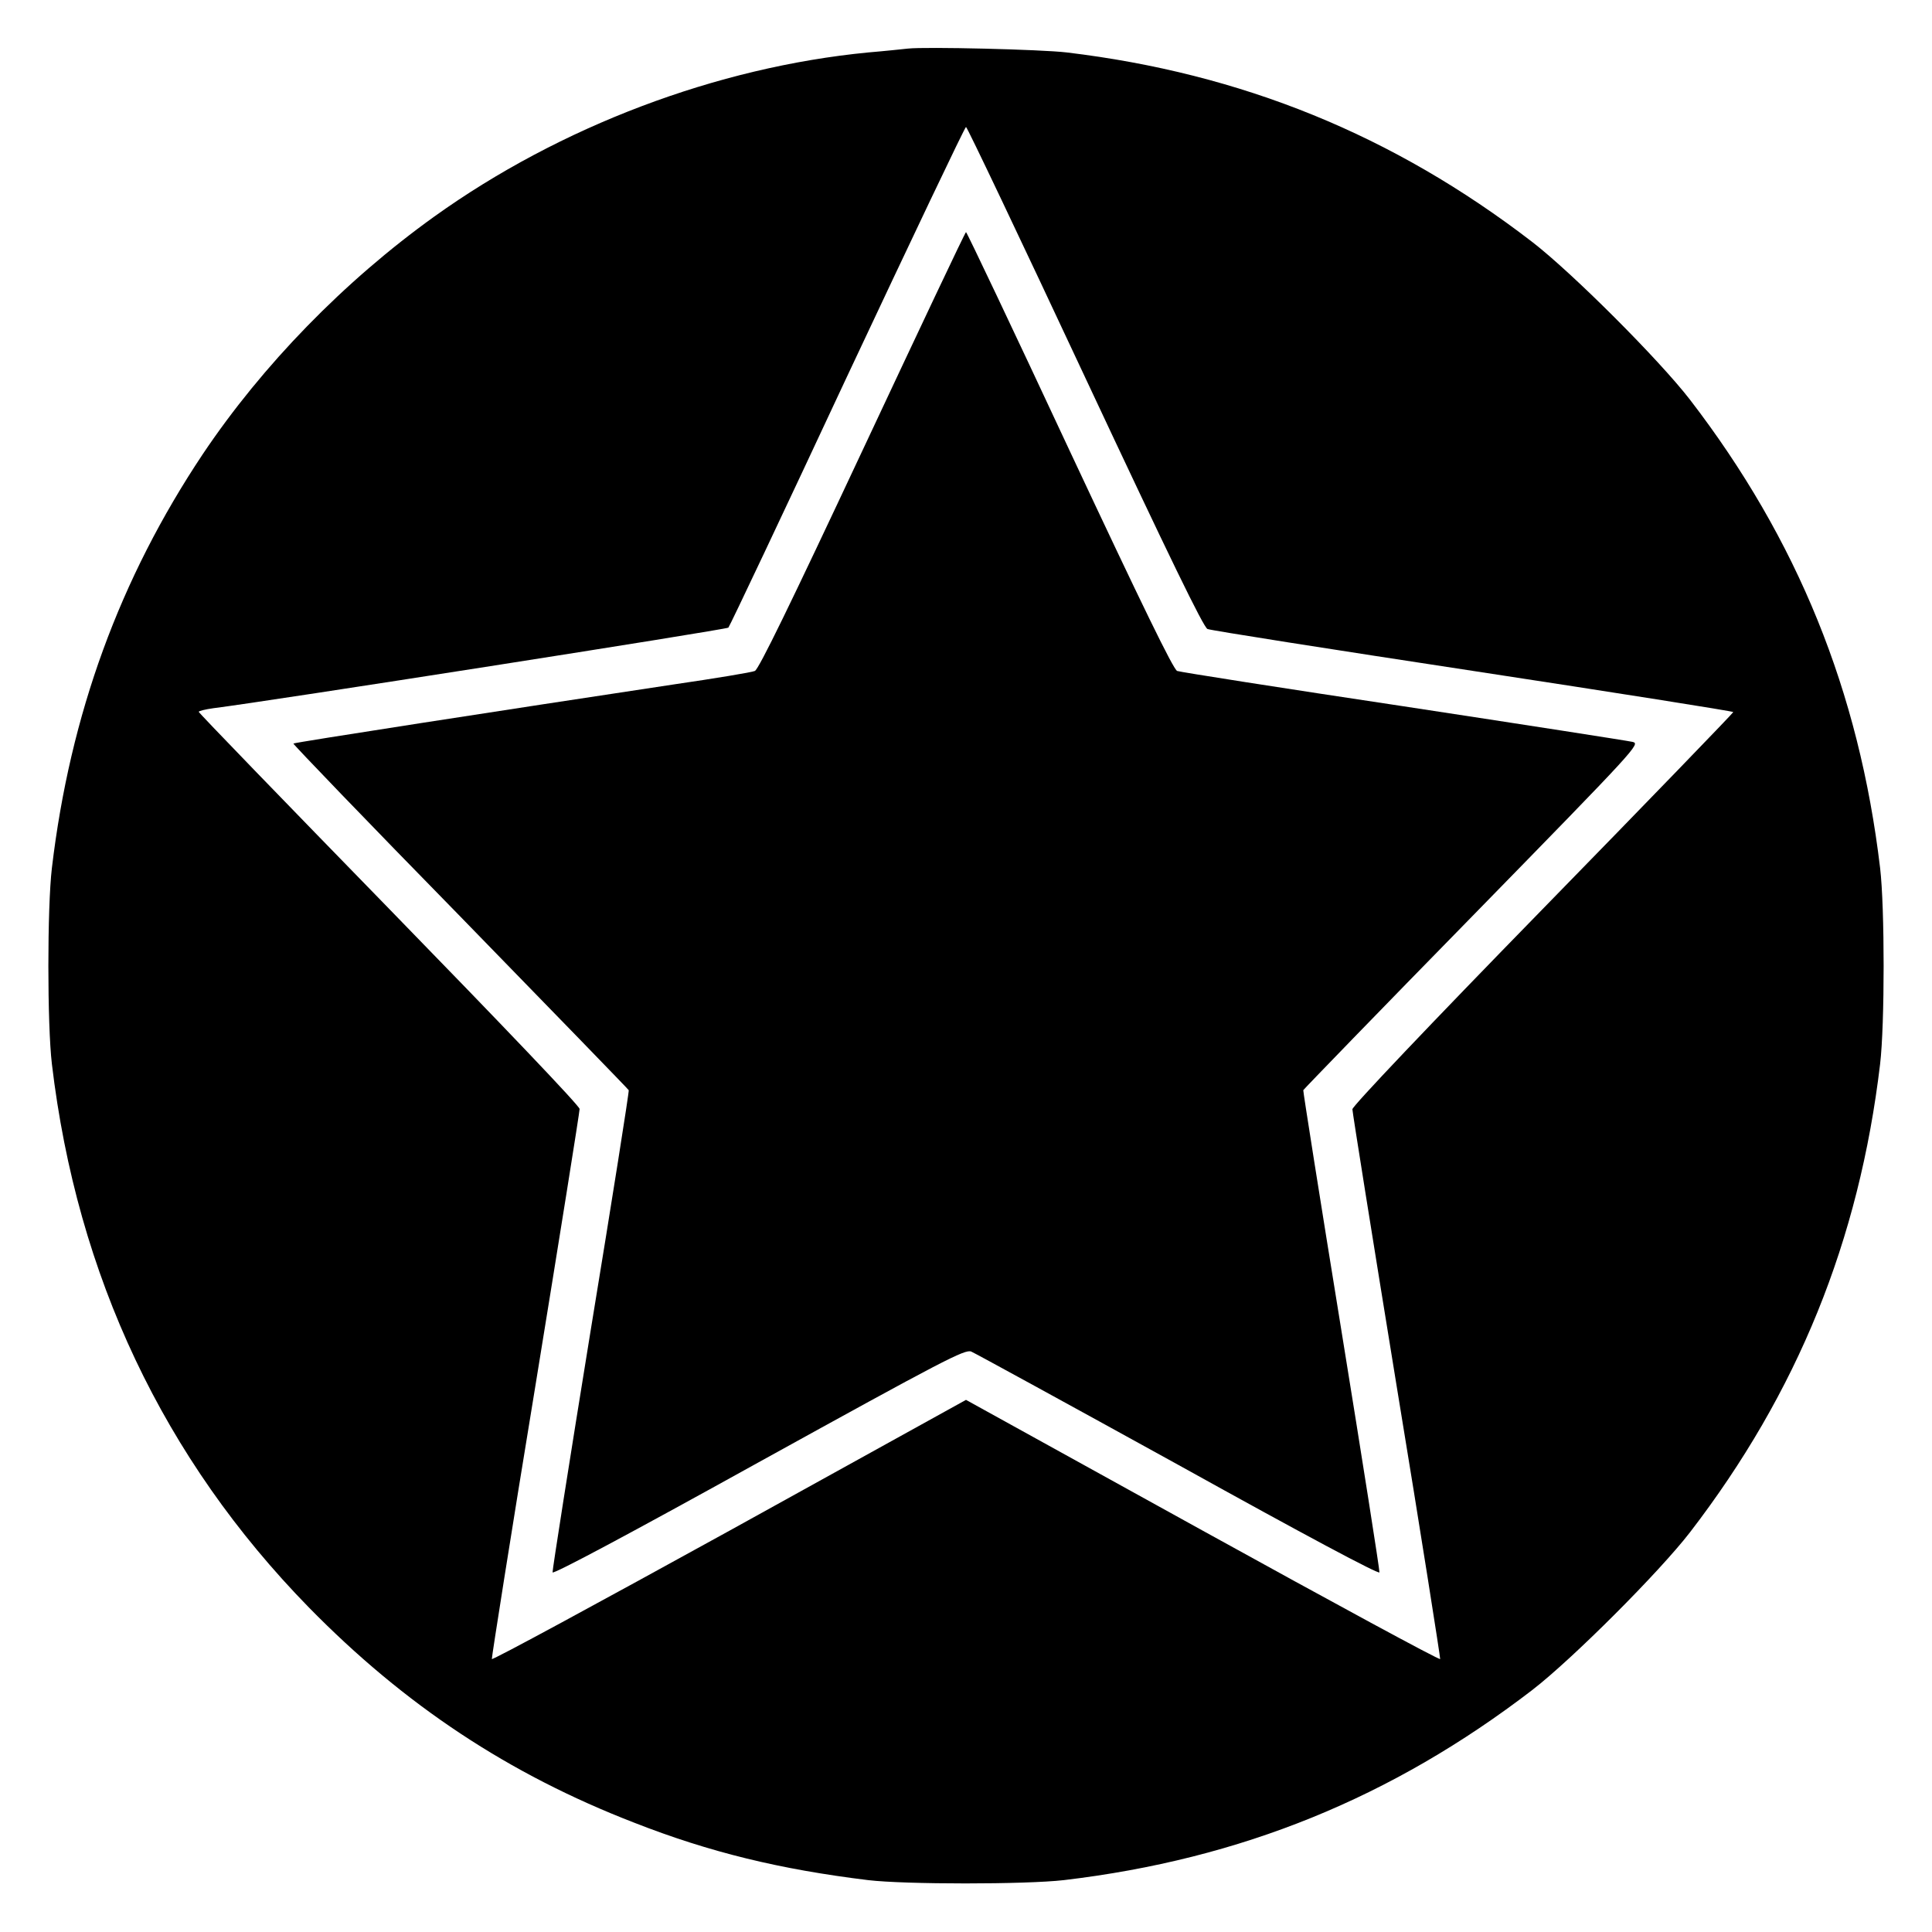
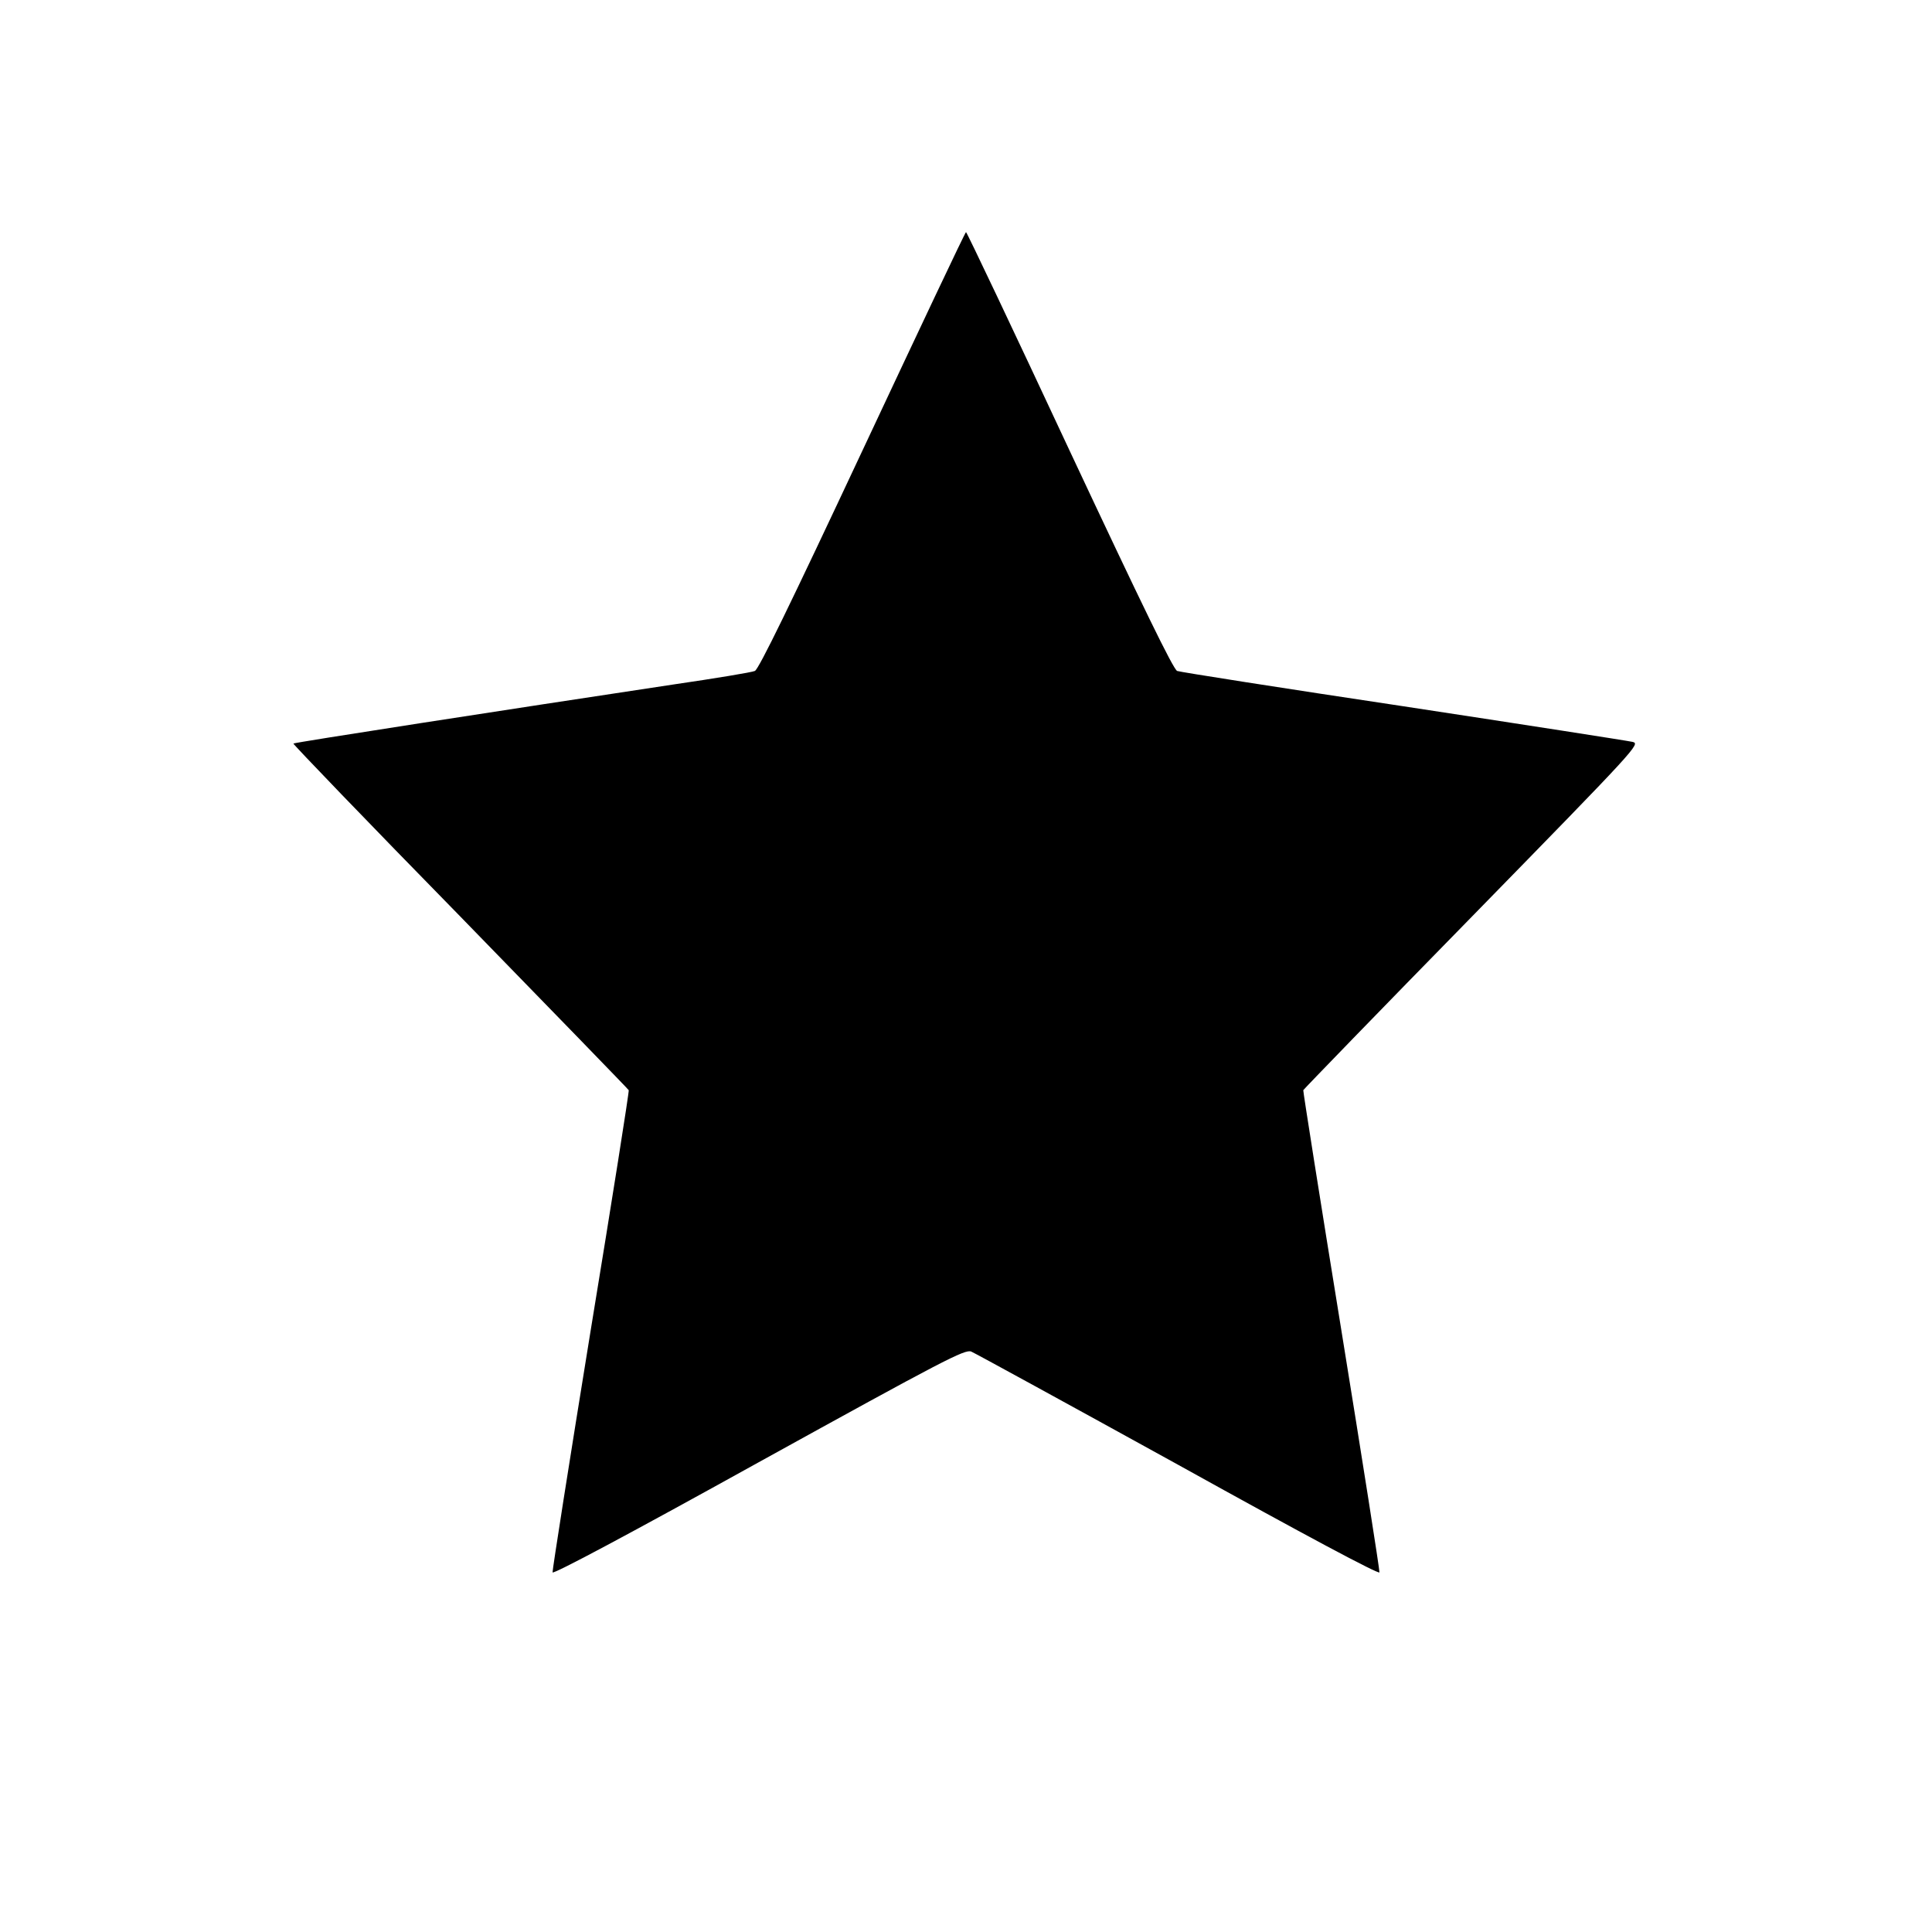
<svg xmlns="http://www.w3.org/2000/svg" version="1.0" width="700pt" height="700pt" viewBox="0 0 700 700" preserveAspectRatio="xMidYMid meet">
  <g transform="translate(0,700) scale(0.1,-0.1)" fill="#000000" stroke="none">
-     <path d="M3290 6824 c-19 -2 -84 -9 -144 -14 -548 -53 -1117 -268 -1573 -595 -326 -234 -622 -538 -838 -860 -301 -451 -481 -943 -547 -1500 -17 -143 -17 -567 0 -710 91 -768 405 -1431 931 -1969 347 -354 724 -604 1179 -780 273 -107 528 -169 847 -208 134 -16 571 -16 710 0 642 76 1189 299 1697 689 145 112 459 426 571 571 390 507 613 1057 689 1697 17 143 17 567 0 710 -76 640 -299 1190 -689 1697 -112 145 -426 459 -571 571 -504 388 -1053 611 -1687 687 -92 11 -512 21 -575 14z m641 -1190 c307 -655 430 -908 444 -913 11 -5 444 -73 963 -152 518 -79 942 -146 942 -149 0 -3 -310 -324 -690 -713 -413 -423 -690 -715 -690 -726 0 -10 72 -461 160 -1001 89 -541 159 -987 158 -991 -2 -5 -389 205 -860 465 l-858 474 -857 -474 c-472 -260 -859 -470 -861 -465 -1 4 69 450 158 991 88 540 160 991 160 1002 0 11 -274 298 -690 725 -379 389 -690 710 -690 714 0 3 24 9 53 13 194 24 1860 285 1866 292 5 5 199 415 431 912 233 496 426 902 430 902 4 0 198 -408 431 -906z" />
    <path d="M3125 5368 c-263 -561 -376 -793 -390 -799 -11 -5 -144 -27 -295 -49 -610 -92 -1373 -210 -1377 -214 -2 -2 269 -284 604 -626 334 -343 609 -626 611 -630 2 -4 -60 -396 -138 -871 -77 -474 -139 -869 -138 -876 2 -8 278 139 747 399 672 371 747 410 770 401 14 -6 352 -191 751 -411 463 -257 726 -397 728 -389 1 8 -61 402 -138 877 -77 474 -139 866 -138 870 2 4 277 288 613 631 600 614 609 624 580 631 -17 4 -390 62 -830 129 -440 66 -809 124 -820 128 -14 6 -126 236 -390 799 -203 435 -372 791 -375 791 -3 0 -171 -356 -375 -791z" />
  </g>
</svg>